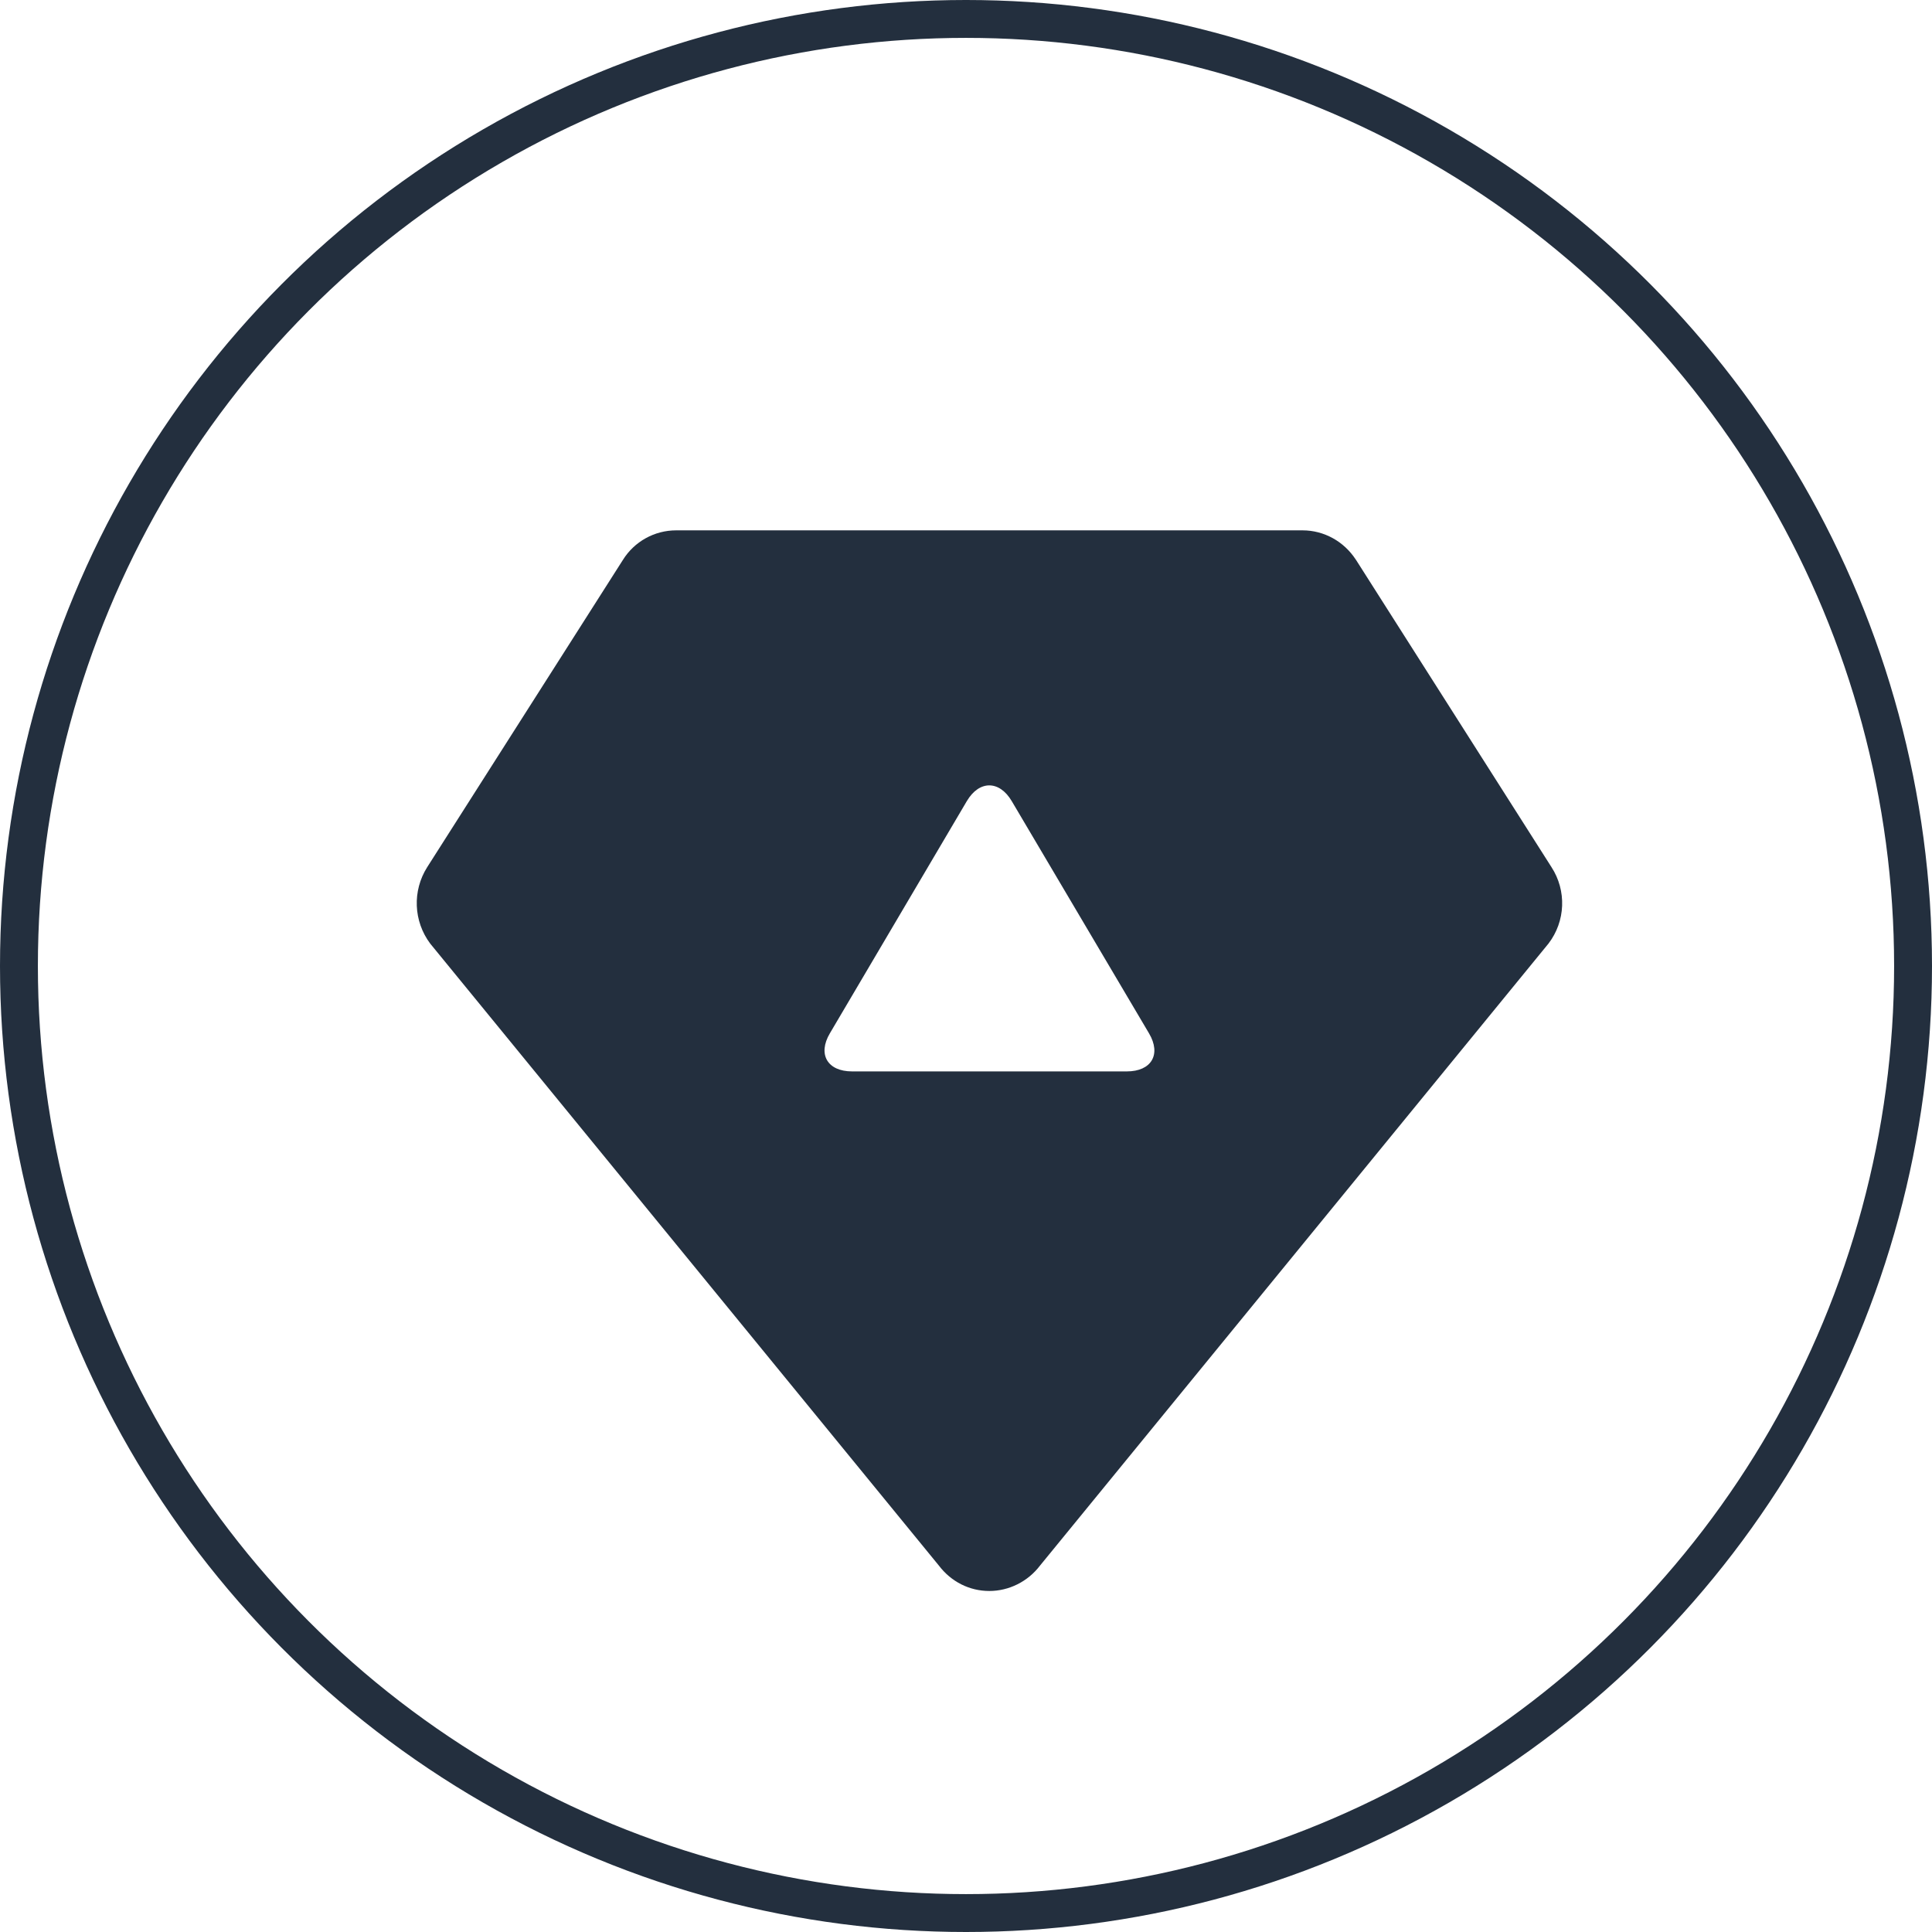
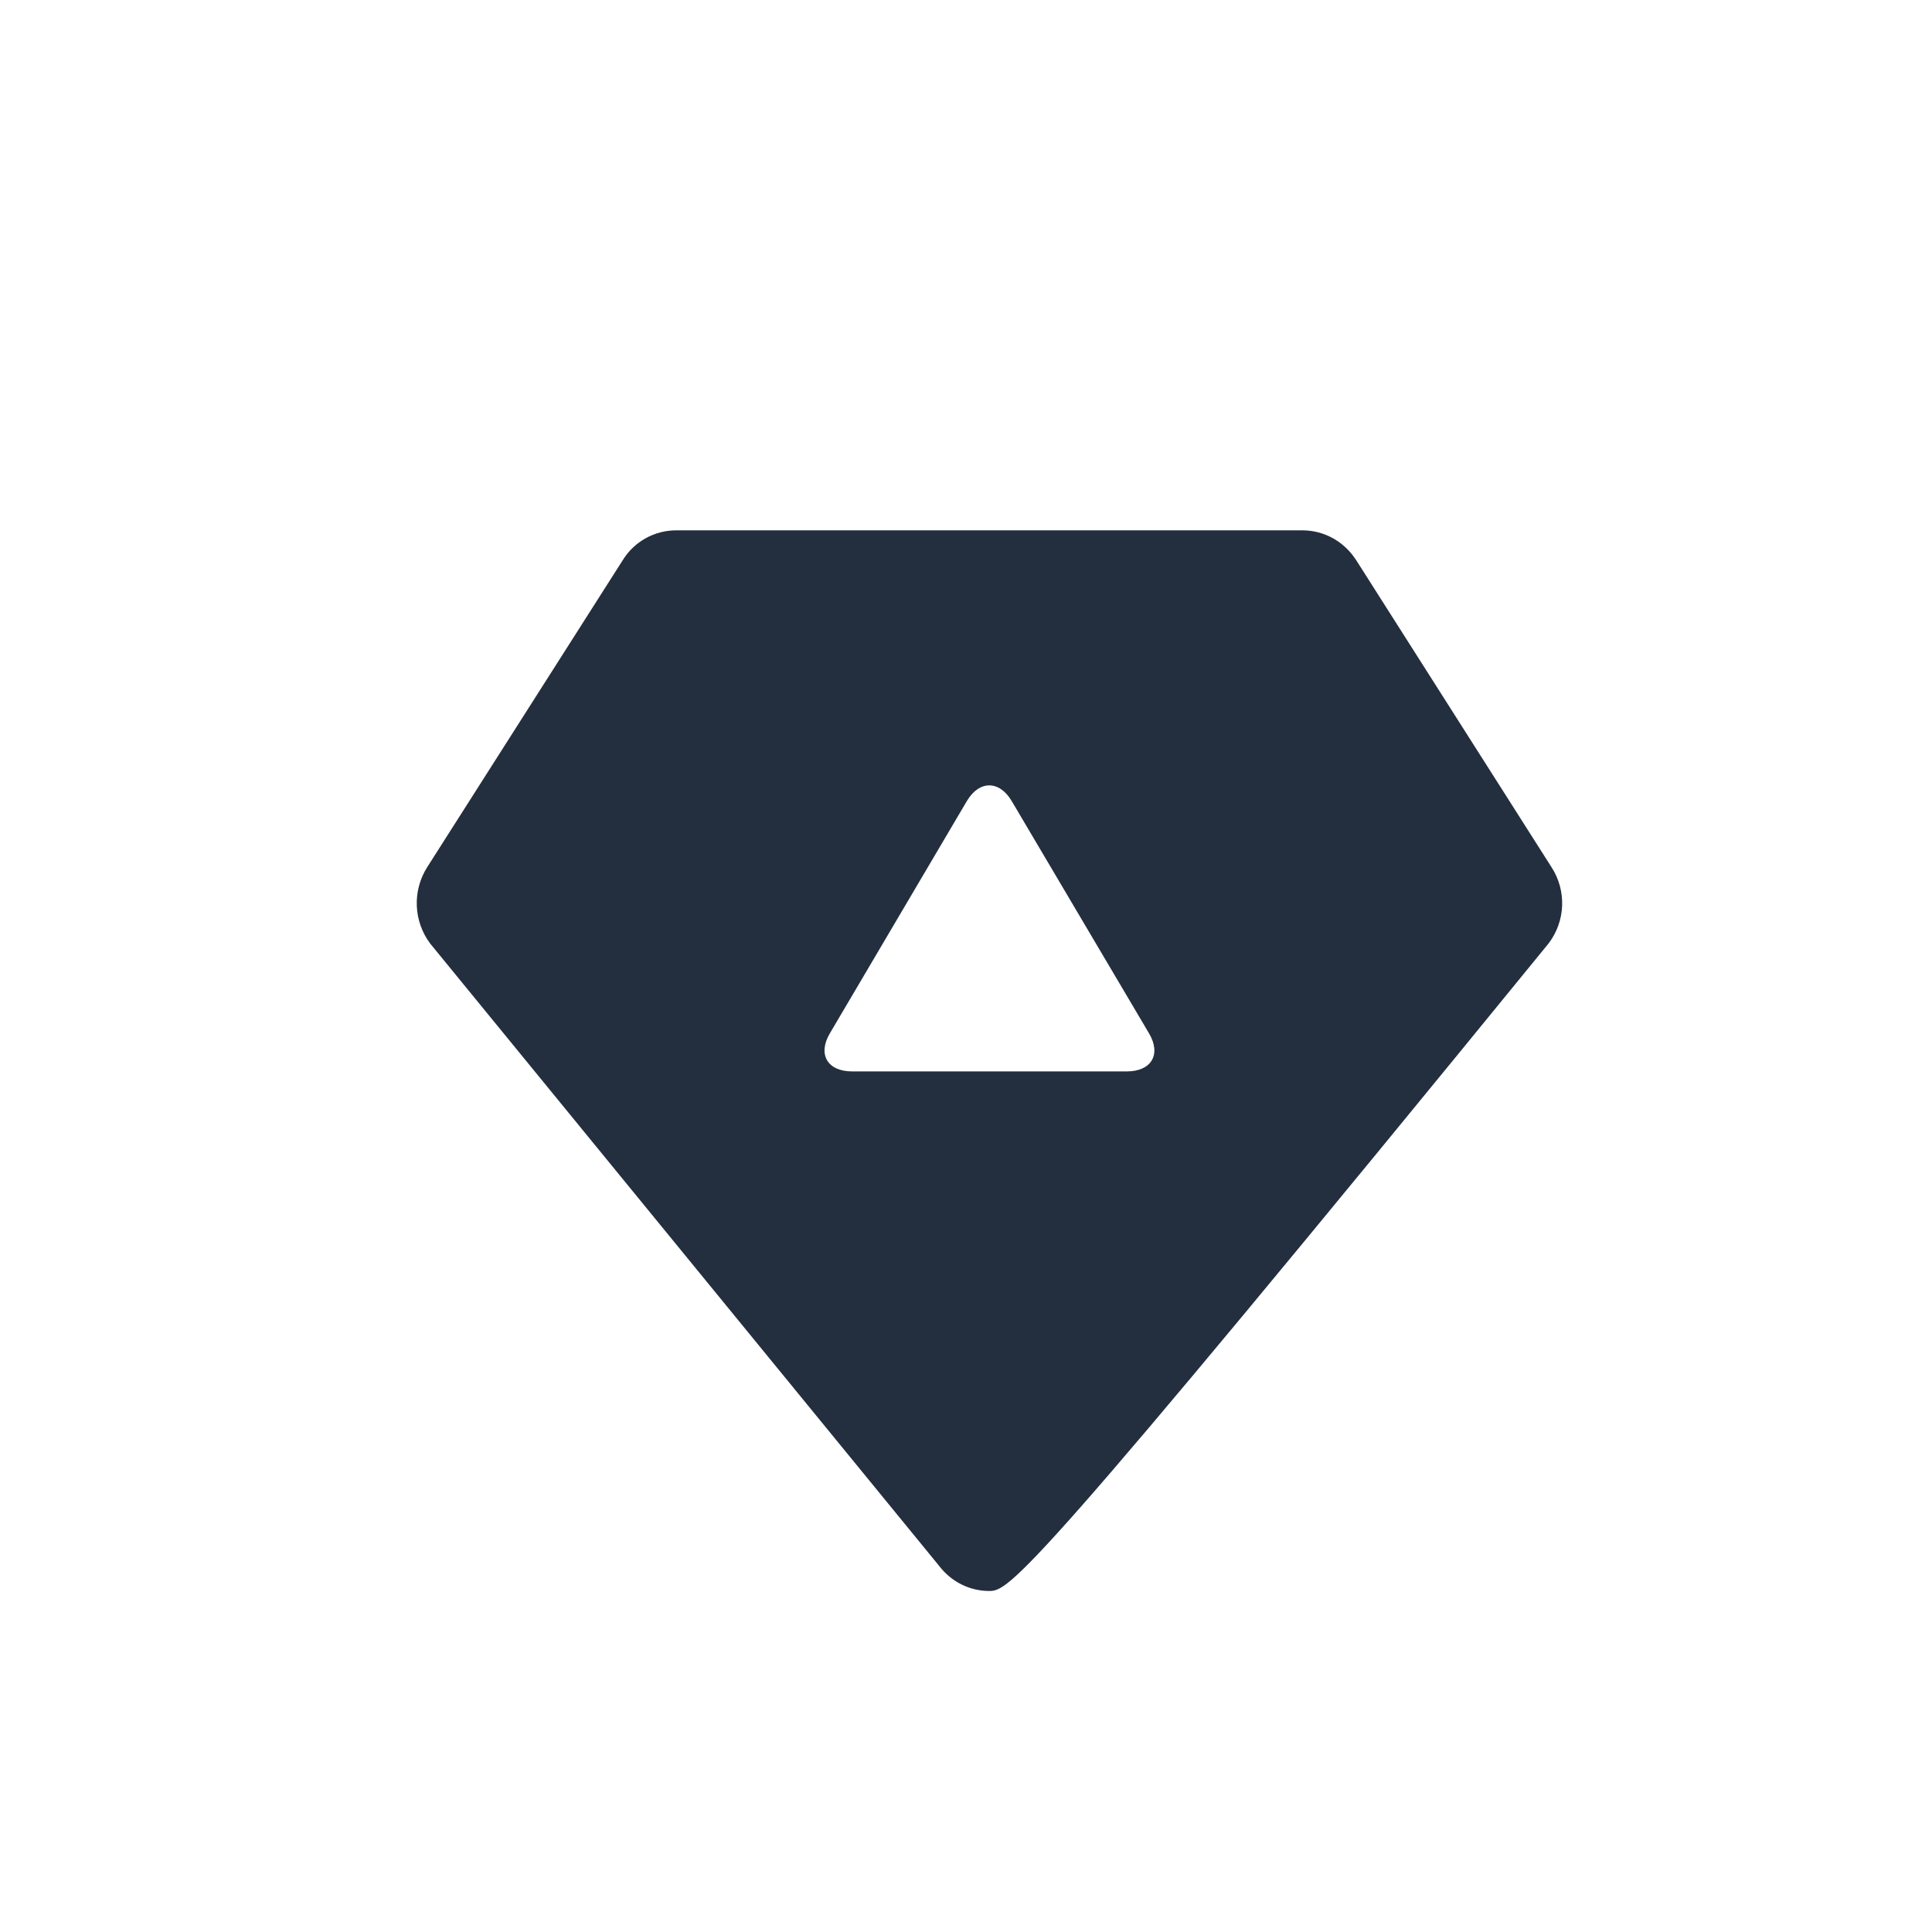
<svg xmlns="http://www.w3.org/2000/svg" width="102px" height="102px" viewBox="0 0 102 102" version="1.1">
  <title>icon-37</title>
  <desc>Created with Sketch.</desc>
  <g id="页面-1" stroke="none" stroke-width="1" fill="none" fill-rule="evenodd">
    <g id="3" transform="translate(-1167, -1304)">
      <g id="icon-37" transform="translate(1168, 1305)">
-         <circle id="椭圆形" stroke="#232F3E" stroke-width="2" cx="50" cy="50" r="50" />
        <g id="编组" transform="translate(21, 27)" fill="#232F3E" fill-rule="nonzero">
-           <path d="M30.231,55.996 C29.183,55.996 28.215,55.508 27.566,54.652 L0.712,21.816 C-0.172,20.635 -0.236,19.031 0.553,17.784 L10.886,1.561 C11.49,0.59 12.553,-3.04317066e-08 13.697,-3.04317066e-08 L46.768,-3.04317066e-08 C47.899,-3.04317066e-08 48.952,0.58 49.583,1.55 L49.592,1.561 L59.909,17.778 C60.717,19.021 60.655,20.639 59.752,21.816 L32.91,54.652 C32.272,55.494 31.275,55.996 30.231,55.996 Z M21.812,26.556 C21.158,27.664 21.684,28.565 22.987,28.565 L37.488,28.565 C38.792,28.565 39.318,27.666 38.664,26.558 L31.416,14.297 C30.76,13.186 29.698,13.188 29.042,14.297 L21.812,26.556 L21.812,26.556 Z" id="形状" />
+           <path d="M30.231,55.996 C29.183,55.996 28.215,55.508 27.566,54.652 L0.712,21.816 C-0.172,20.635 -0.236,19.031 0.553,17.784 L10.886,1.561 C11.49,0.59 12.553,-3.04317066e-08 13.697,-3.04317066e-08 L46.768,-3.04317066e-08 C47.899,-3.04317066e-08 48.952,0.58 49.583,1.55 L49.592,1.561 L59.909,17.778 C60.717,19.021 60.655,20.639 59.752,21.816 C32.272,55.494 31.275,55.996 30.231,55.996 Z M21.812,26.556 C21.158,27.664 21.684,28.565 22.987,28.565 L37.488,28.565 C38.792,28.565 39.318,27.666 38.664,26.558 L31.416,14.297 C30.76,13.186 29.698,13.188 29.042,14.297 L21.812,26.556 L21.812,26.556 Z" id="形状" />
        </g>
      </g>
    </g>
  </g>
</svg>